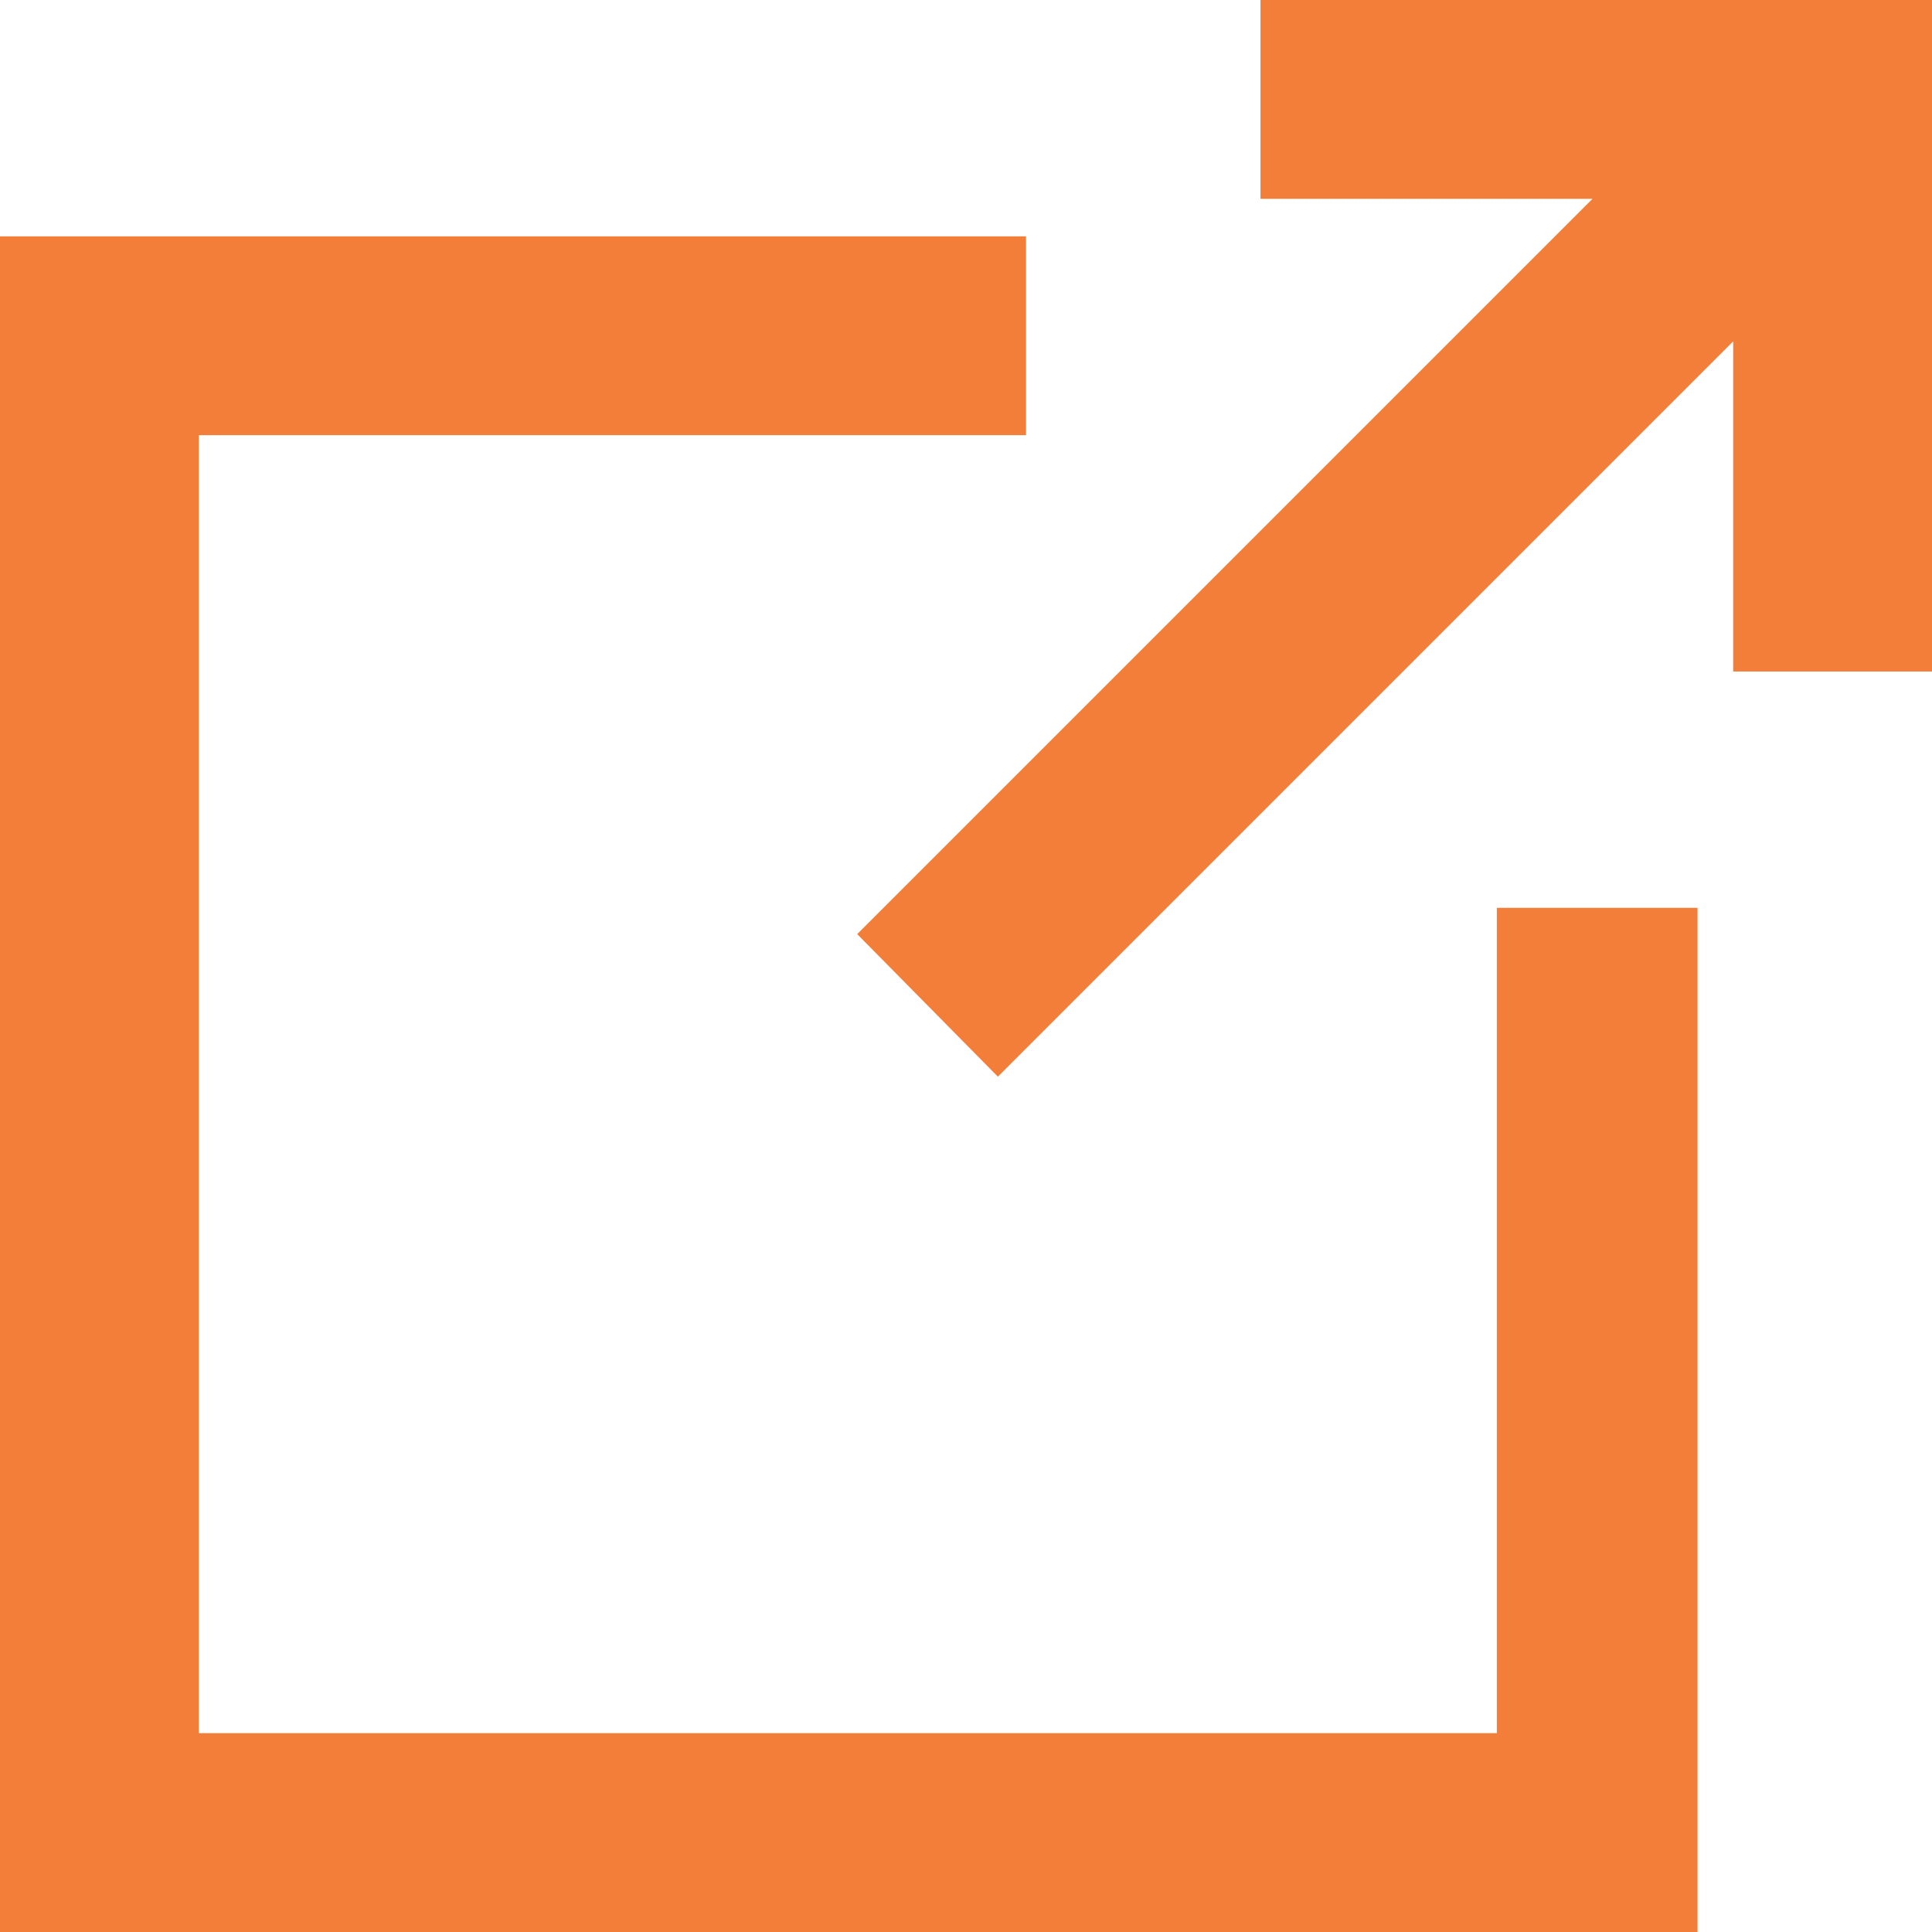
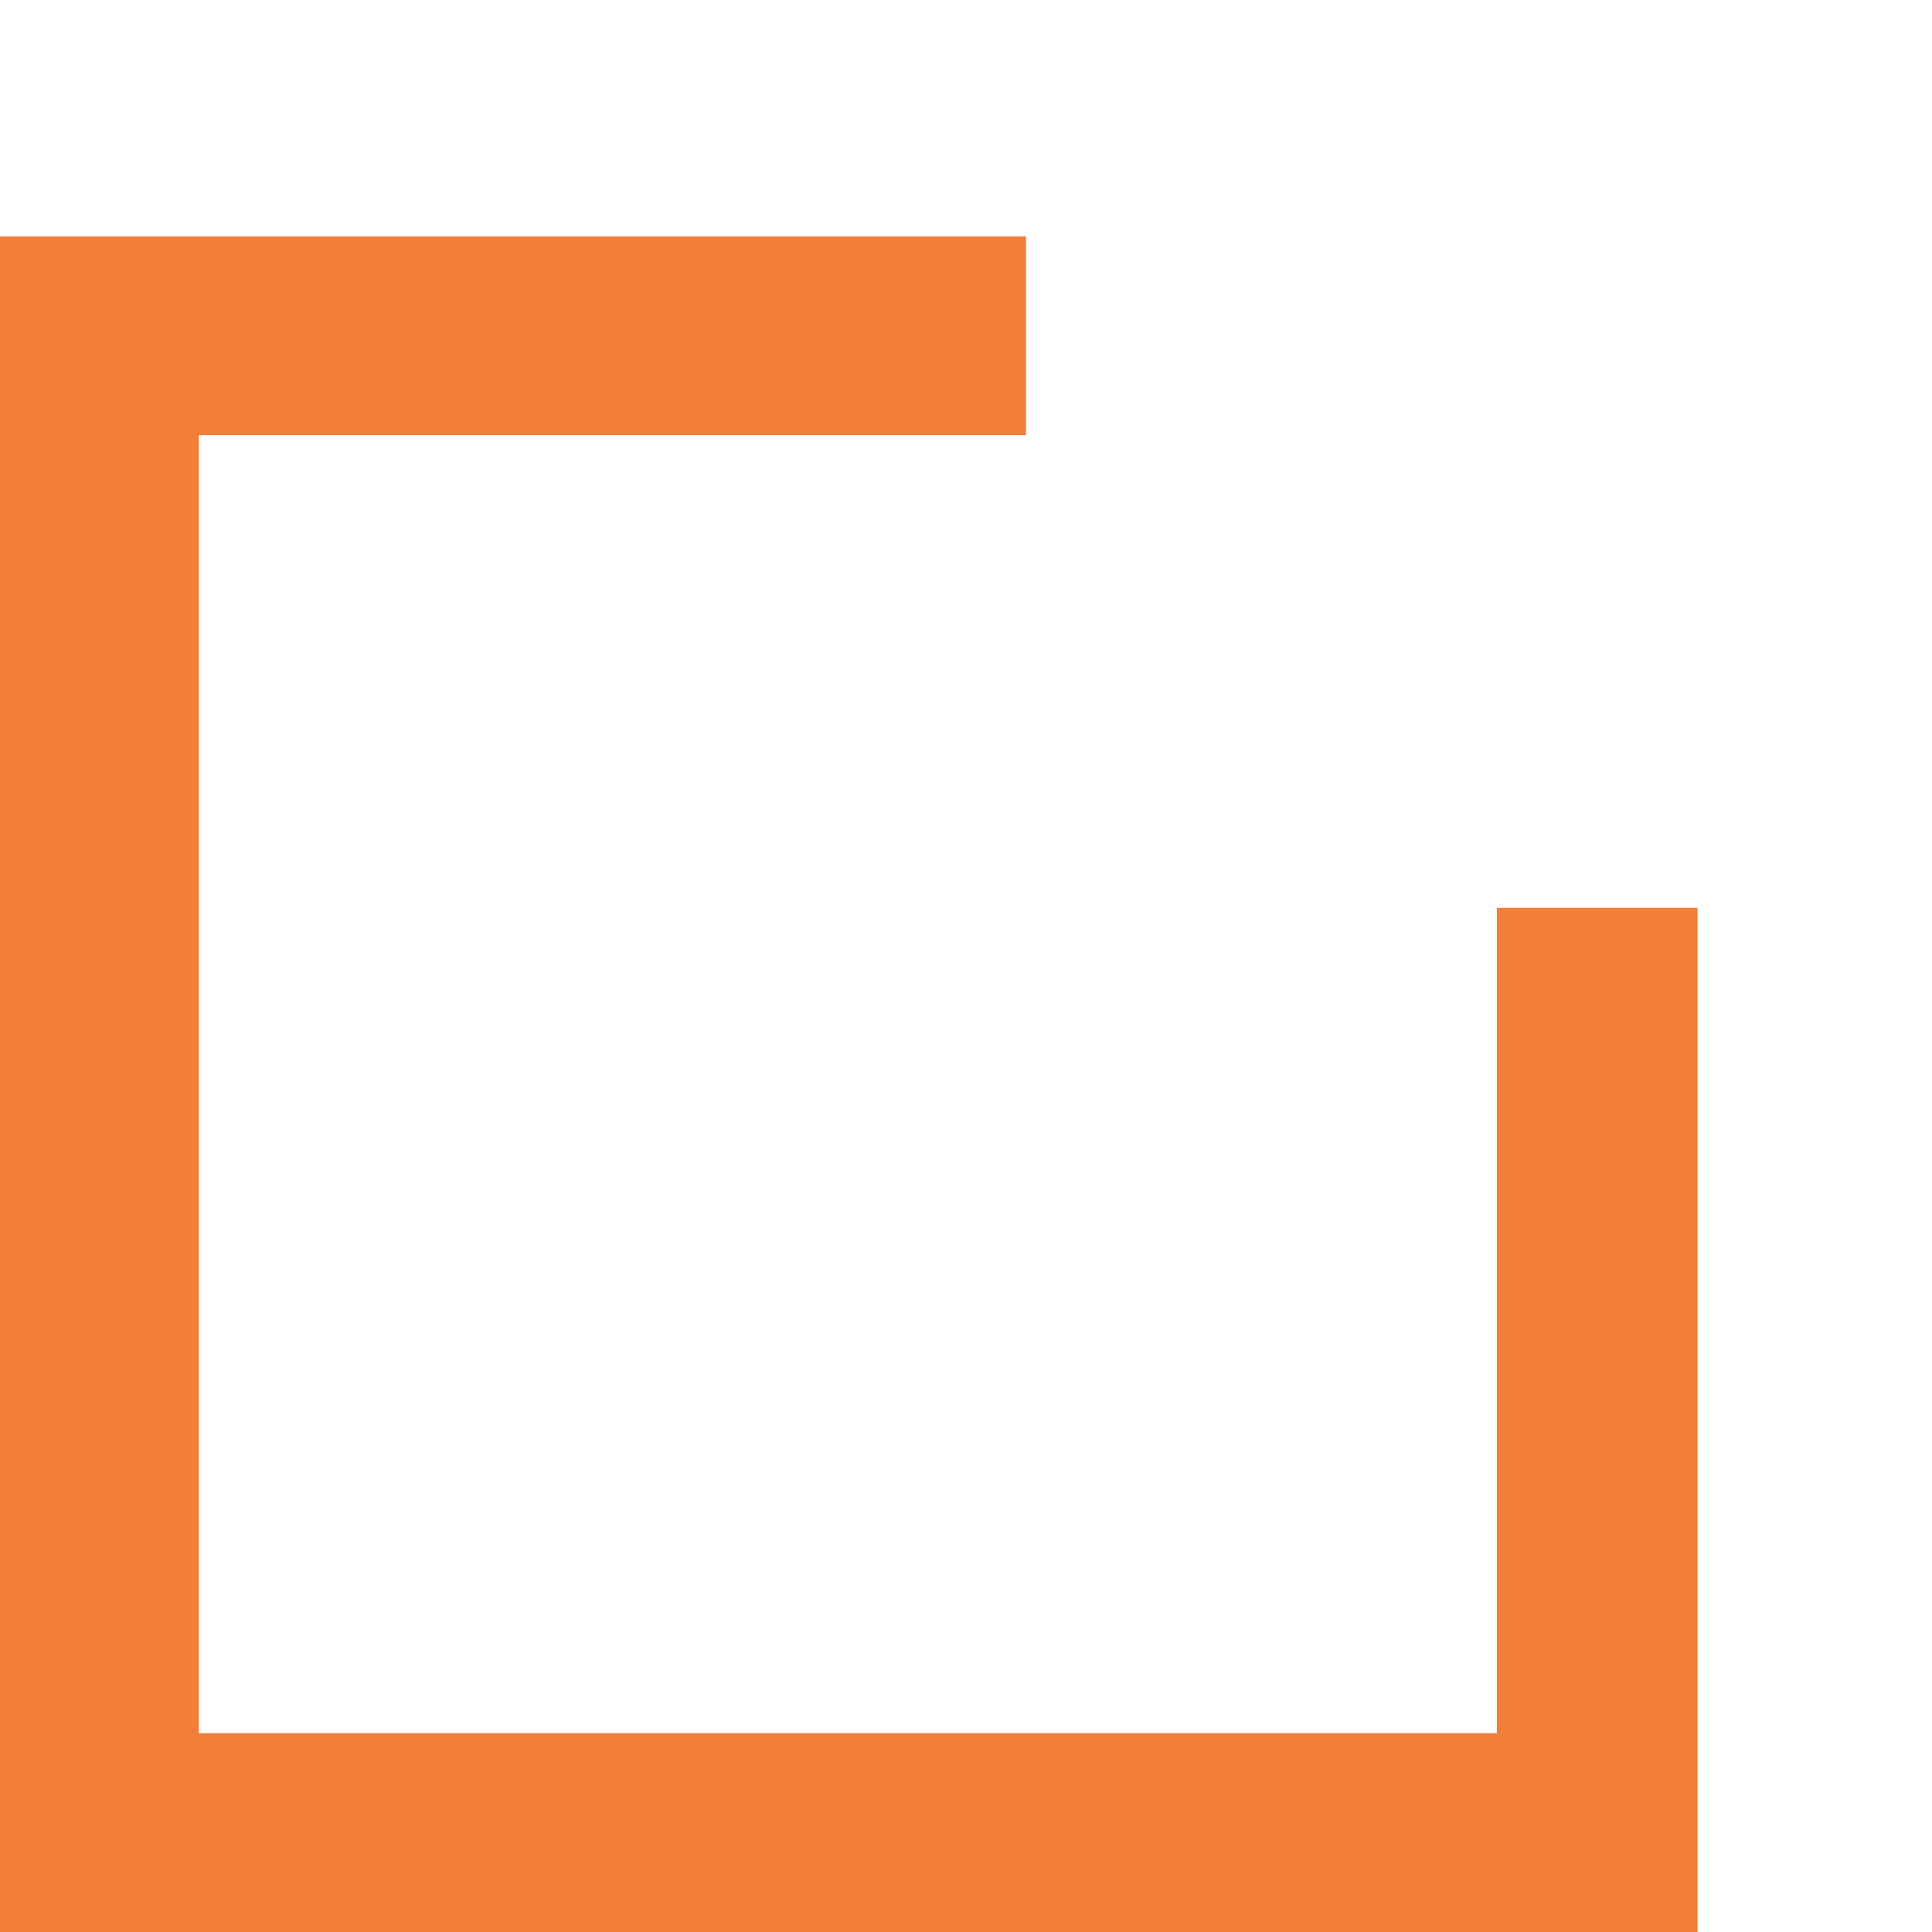
<svg xmlns="http://www.w3.org/2000/svg" id="_イヤー_2" width="10.3" height="10.3" viewBox="0 0 10.3 10.3">
  <defs>
    <style>.cls-1{fill:#f27e3a;}</style>
  </defs>
  <g id="_定デザイン">
    <g>
      <polygon class="cls-1" points="9.05 4.84 9.05 10.3 0 10.3 0 1.26 5.47 1.26 5.47 2.32 1.06 2.32 1.06 9.24 7.98 9.24 7.98 4.84 9.05 4.84" />
-       <polygon class="cls-1" points="9.24 3.58 9.24 1.82 5.32 5.74 4.57 4.98 8.49 1.06 6.72 1.06 6.72 0 10.3 0 10.3 3.58 9.24 3.58" />
    </g>
  </g>
</svg>